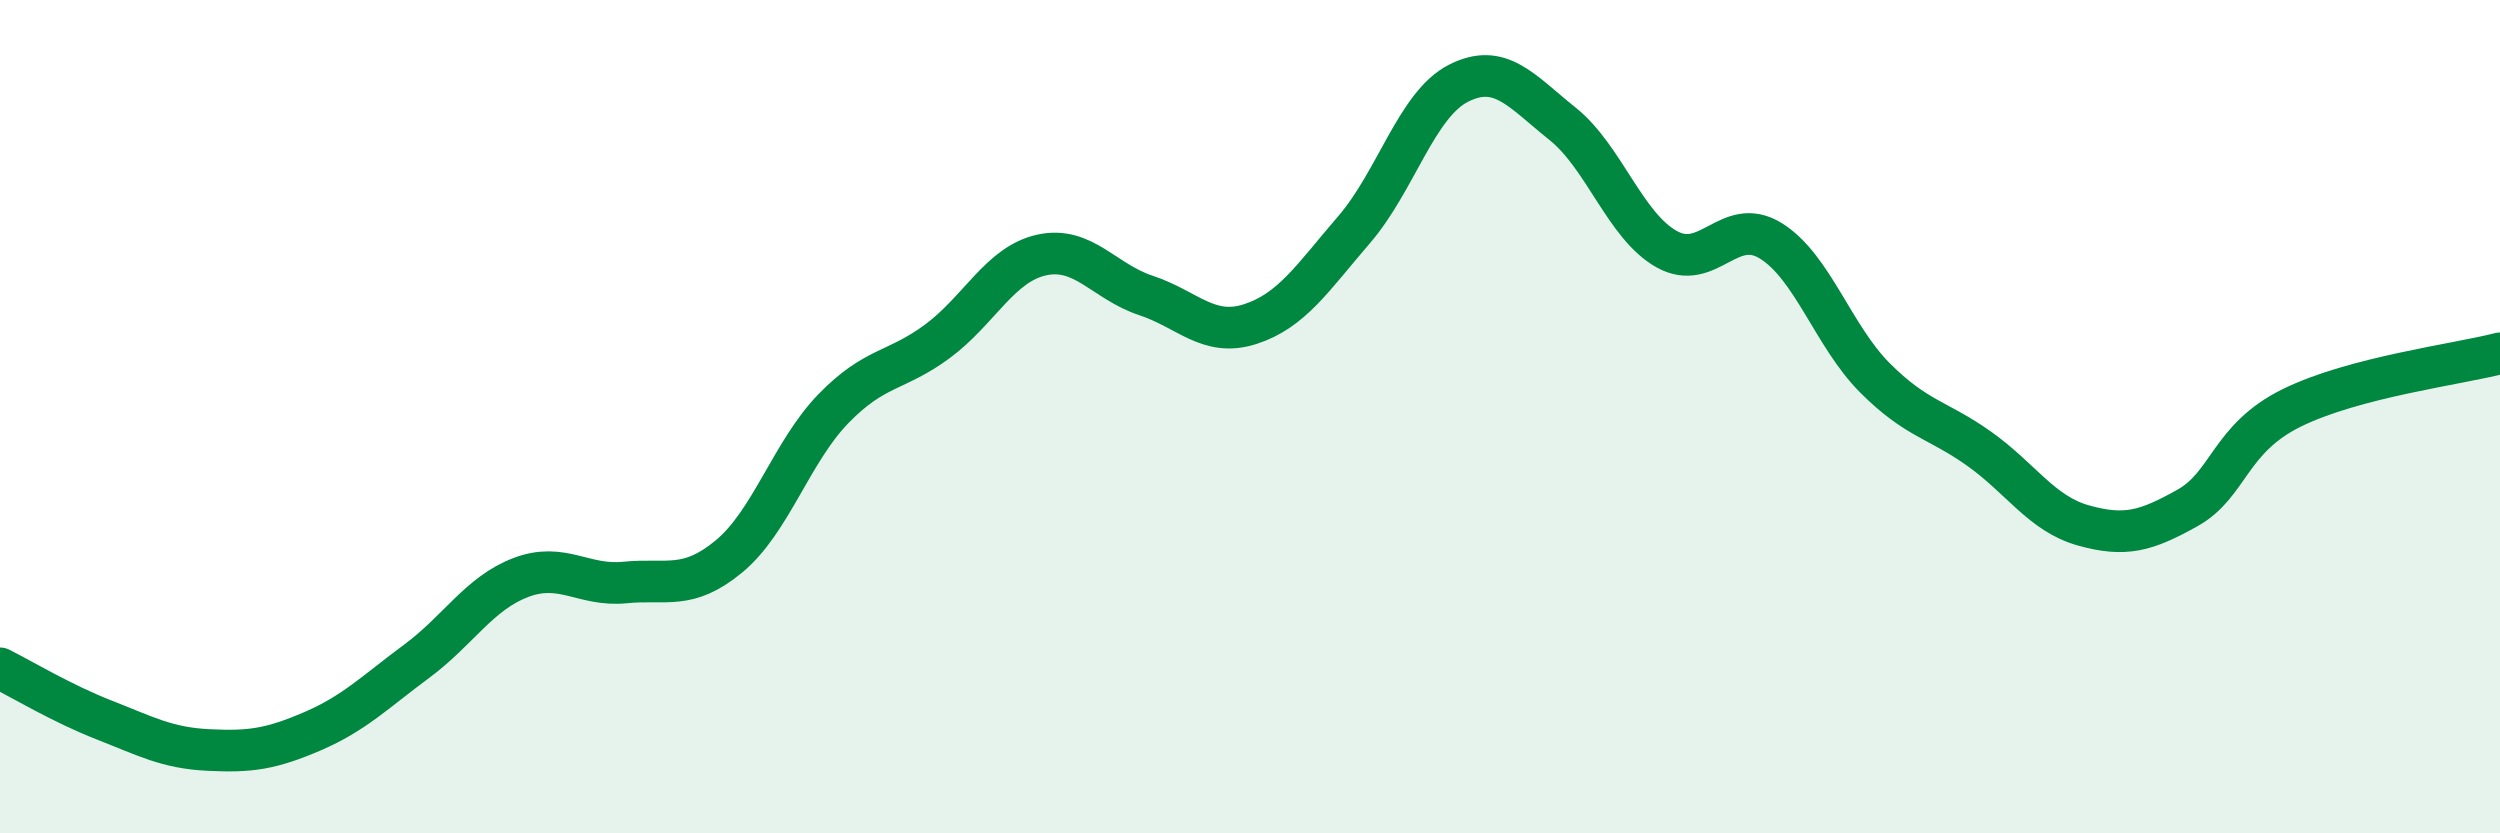
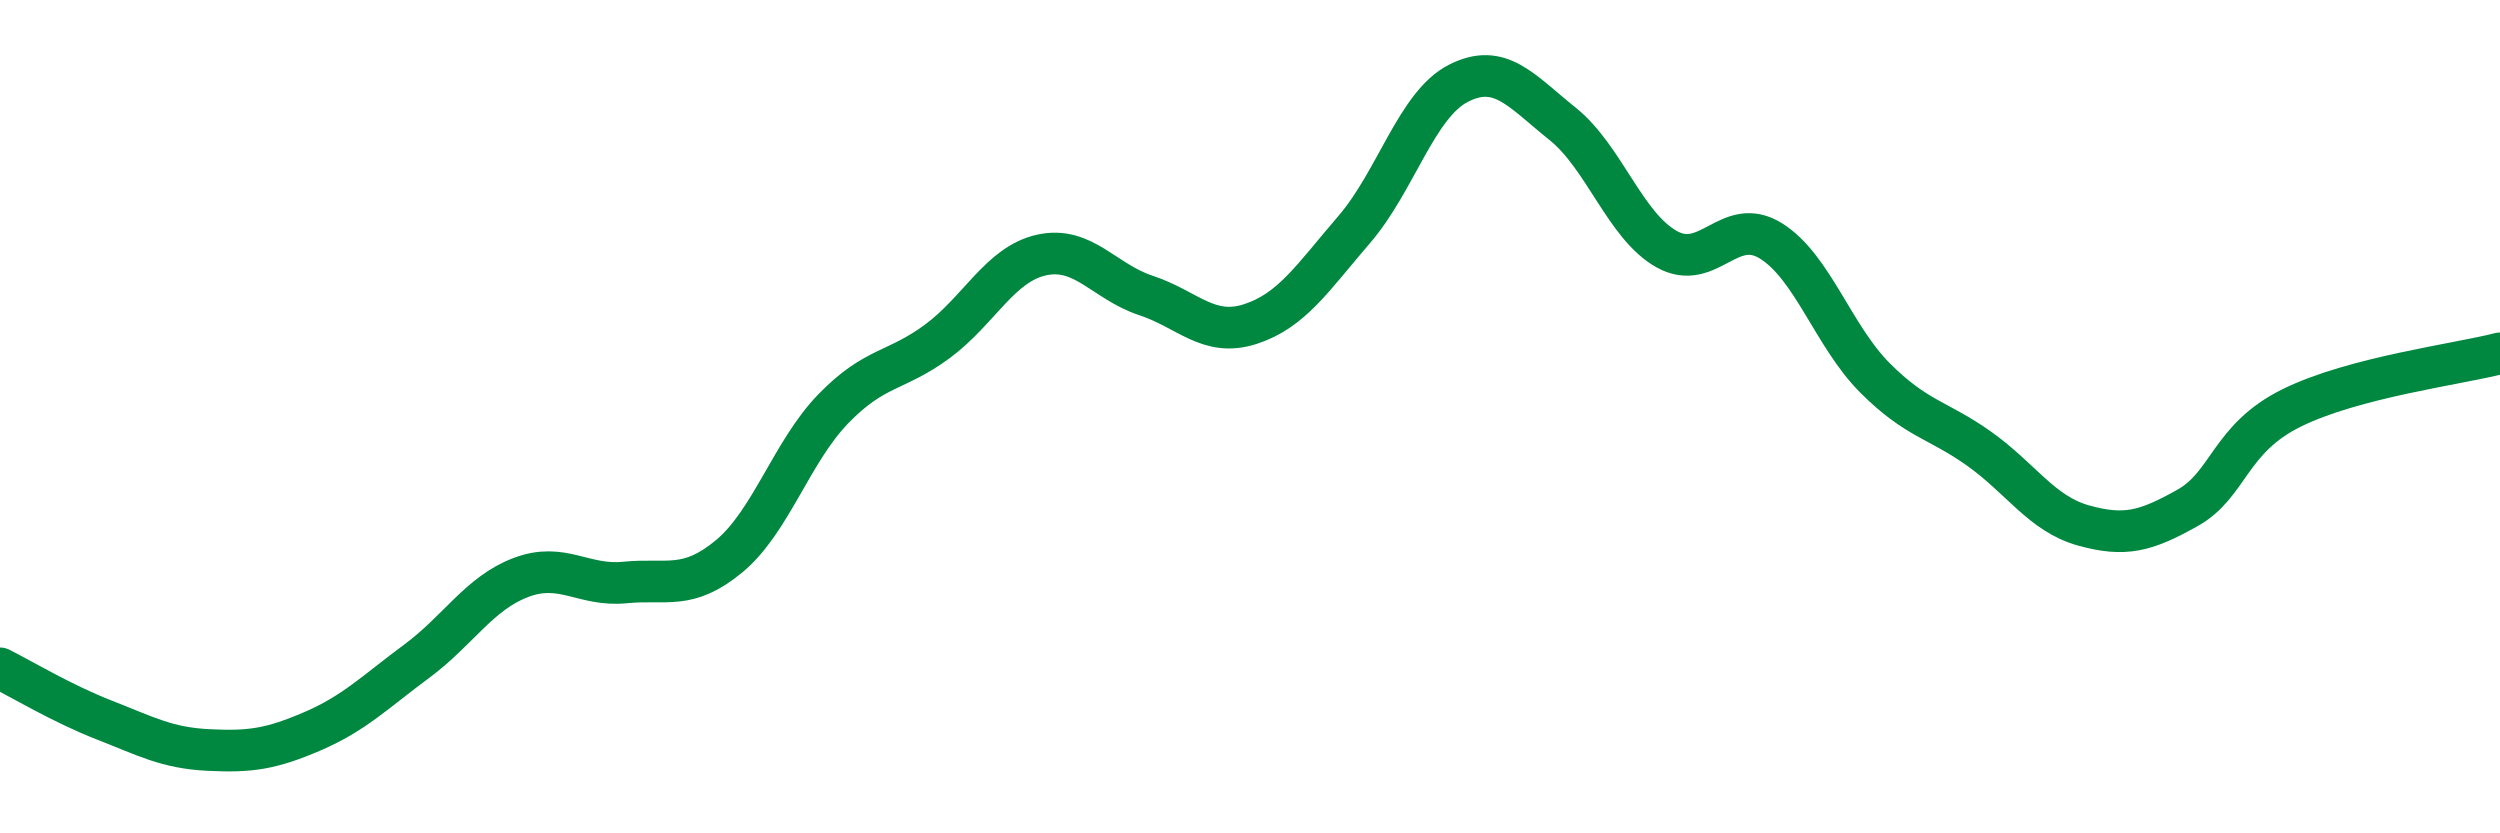
<svg xmlns="http://www.w3.org/2000/svg" width="60" height="20" viewBox="0 0 60 20">
-   <path d="M 0,16.04 C 0.5,16.29 1.5,16.89 2.5,17.28 C 3.5,17.67 4,17.95 5,18 C 6,18.05 6.5,17.98 7.5,17.55 C 8.5,17.12 9,16.61 10,15.87 C 11,15.13 11.5,14.24 12.5,13.86 C 13.5,13.48 14,14.08 15,13.98 C 16,13.88 16.5,14.18 17.5,13.35 C 18.5,12.52 19,10.84 20,9.81 C 21,8.78 21.5,8.93 22.5,8.19 C 23.5,7.45 24,6.34 25,6.12 C 26,5.9 26.5,6.76 27.5,7.09 C 28.5,7.42 29,8.1 30,7.78 C 31,7.46 31.5,6.67 32.5,5.51 C 33.5,4.35 34,2.51 35,2 C 36,1.49 36.5,2.17 37.5,2.97 C 38.5,3.77 39,5.42 40,5.98 C 41,6.54 41.5,5.16 42.5,5.78 C 43.5,6.4 44,8.07 45,9.07 C 46,10.07 46.5,10.06 47.5,10.77 C 48.5,11.48 49,12.33 50,12.61 C 51,12.89 51.5,12.75 52.5,12.19 C 53.5,11.63 53.5,10.53 55,9.79 C 56.5,9.05 59,8.74 60,8.48L60 20L0 20Z" fill="#008740" opacity="0.1" stroke-linecap="round" stroke-linejoin="round" />
  <path d="M 0,16.04 C 0.5,16.29 1.5,16.89 2.5,17.28 C 3.5,17.67 4,17.95 5,18 C 6,18.05 6.5,17.98 7.5,17.55 C 8.5,17.12 9,16.61 10,15.87 C 11,15.13 11.5,14.24 12.5,13.86 C 13.5,13.48 14,14.08 15,13.98 C 16,13.88 16.5,14.18 17.5,13.35 C 18.5,12.52 19,10.84 20,9.81 C 21,8.78 21.5,8.93 22.5,8.19 C 23.5,7.45 24,6.34 25,6.12 C 26,5.9 26.5,6.76 27.5,7.09 C 28.5,7.42 29,8.1 30,7.78 C 31,7.46 31.5,6.67 32.5,5.51 C 33.5,4.35 34,2.51 35,2 C 36,1.49 36.5,2.17 37.5,2.97 C 38.5,3.77 39,5.42 40,5.98 C 41,6.54 41.5,5.16 42.5,5.78 C 43.5,6.4 44,8.07 45,9.07 C 46,10.07 46.5,10.06 47.5,10.77 C 48.5,11.48 49,12.33 50,12.61 C 51,12.89 51.5,12.75 52.5,12.19 C 53.5,11.63 53.5,10.53 55,9.79 C 56.5,9.05 59,8.74 60,8.48" stroke="#008740" stroke-width="1" fill="none" stroke-linecap="round" stroke-linejoin="round" />
</svg>